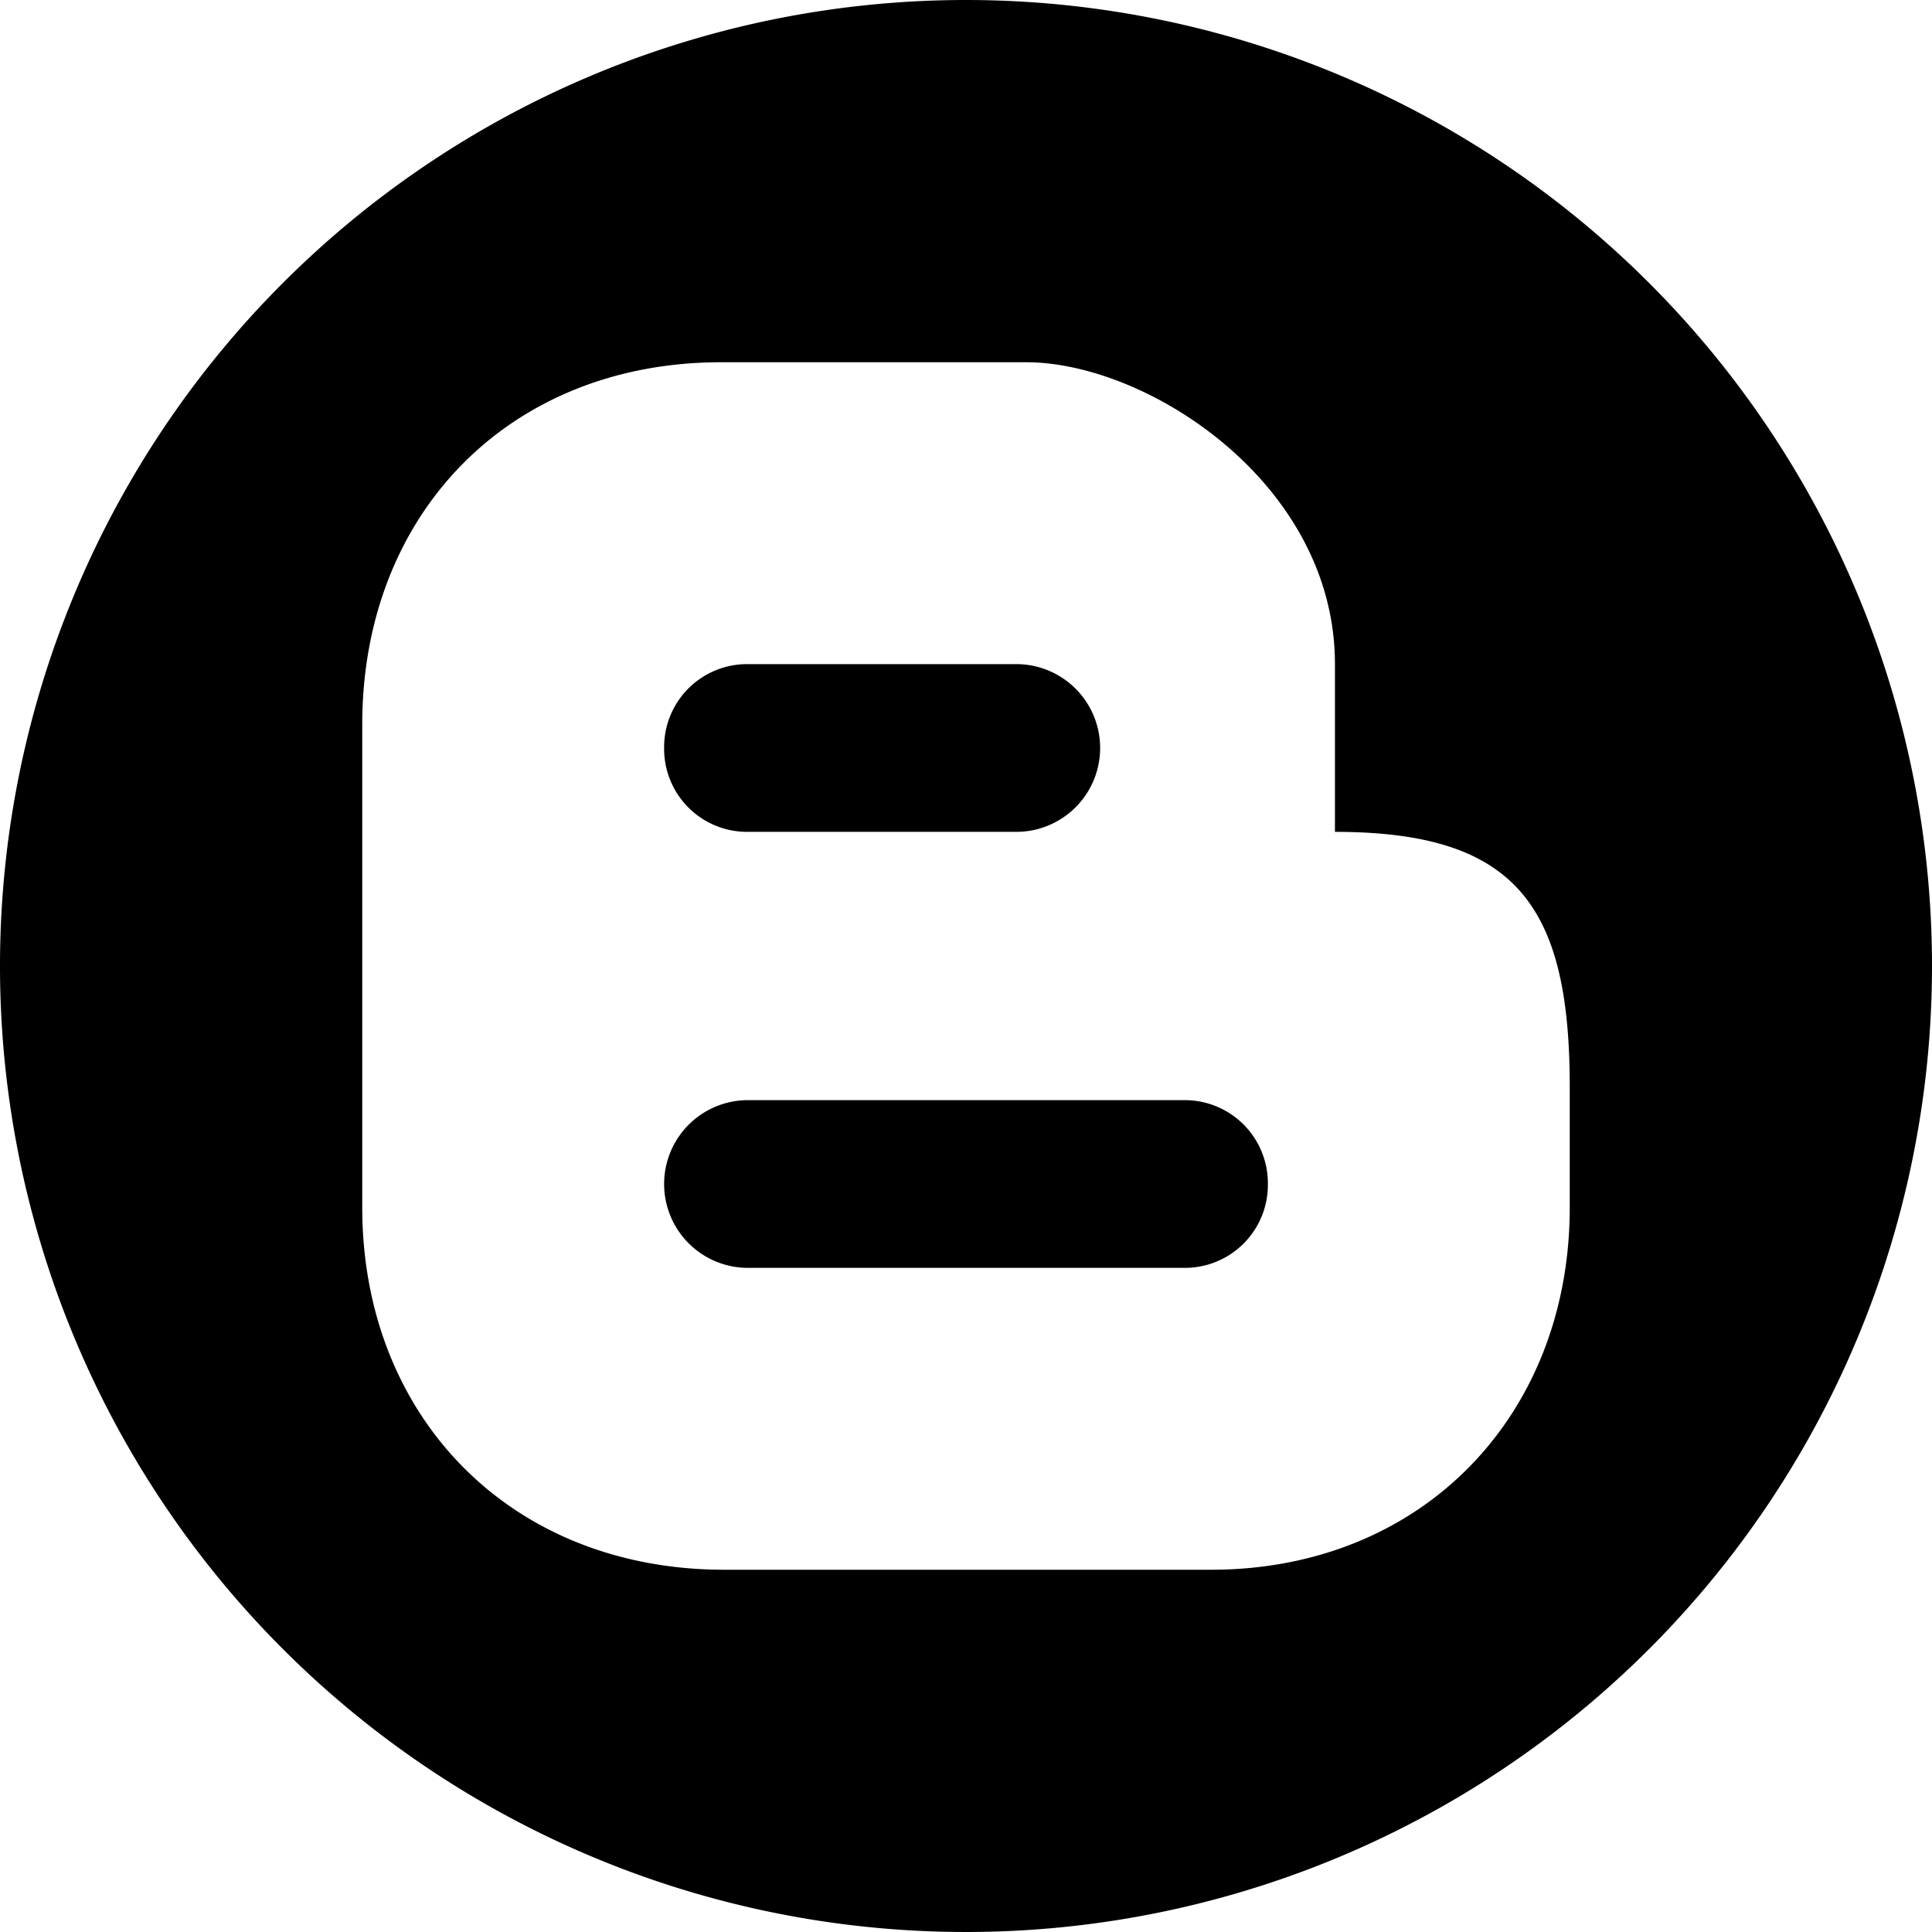
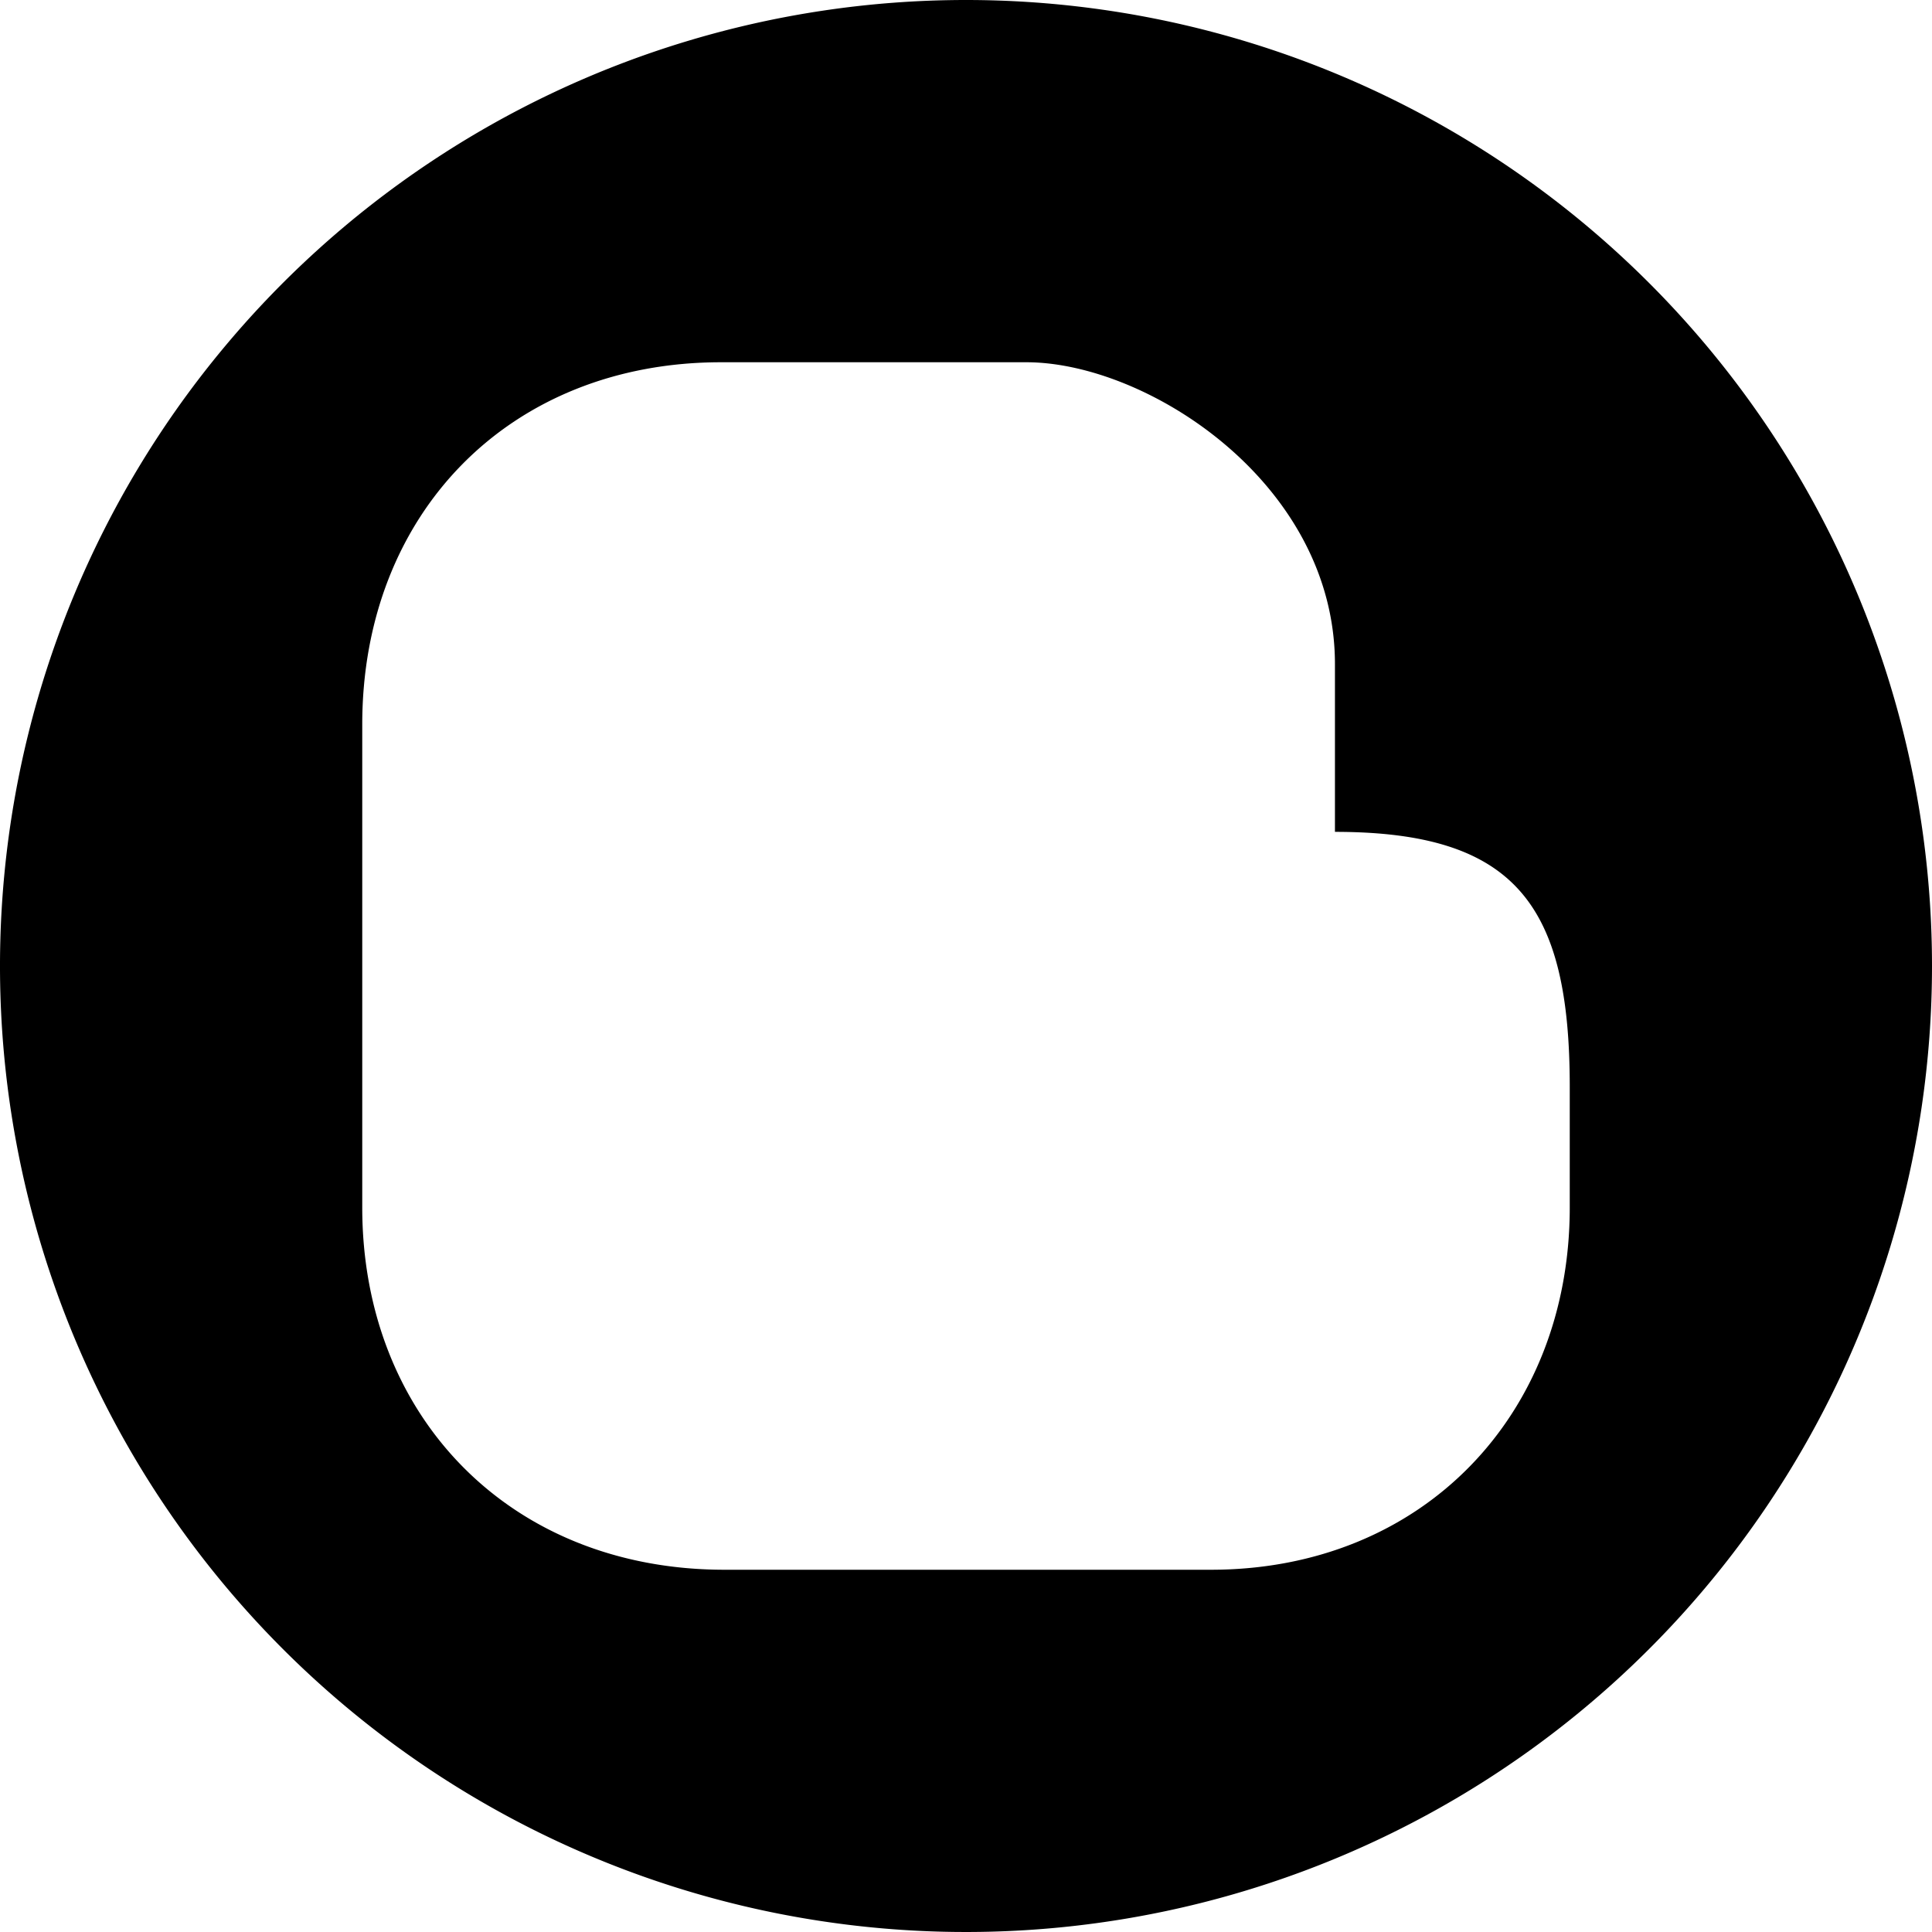
<svg xmlns="http://www.w3.org/2000/svg" height="512" viewBox="0 0 176 176" width="512">
  <g id="Layer_2" data-name="Layer 2">
    <g id="_52.blogger" data-name="52.blogger">
      <g id="icon">
-         <path d="m60.5 68.14a7.56 7.56 0 0 1 7.64-7.64h24.44a7.64 7.64 0 0 1 0 15.28h-24.44a7.56 7.56 0 0 1 -7.64-7.64z" />
-         <path d="m115.5 107.86a7.56 7.56 0 0 1 -7.64 7.64h-39.72a7.64 7.64 0 0 1 0-15.28h39.72a7.57 7.57 0 0 1 7.64 7.64z" />
        <path d="m88 0a88 88 0 1 0 88 88 88 88 0 0 0 -88-88zm55 110c0 18.95-13.44 33-32.69 33h-44.31c-19.56 0-33-14-33-33v-44c0-19.25 13.44-33 32.69-33h27.81c11 0 28.11 11 28.11 27.5v15.28c16.5 0 21.39 6.72 21.39 23.22z" />
      </g>
    </g>
  </g>
</svg>